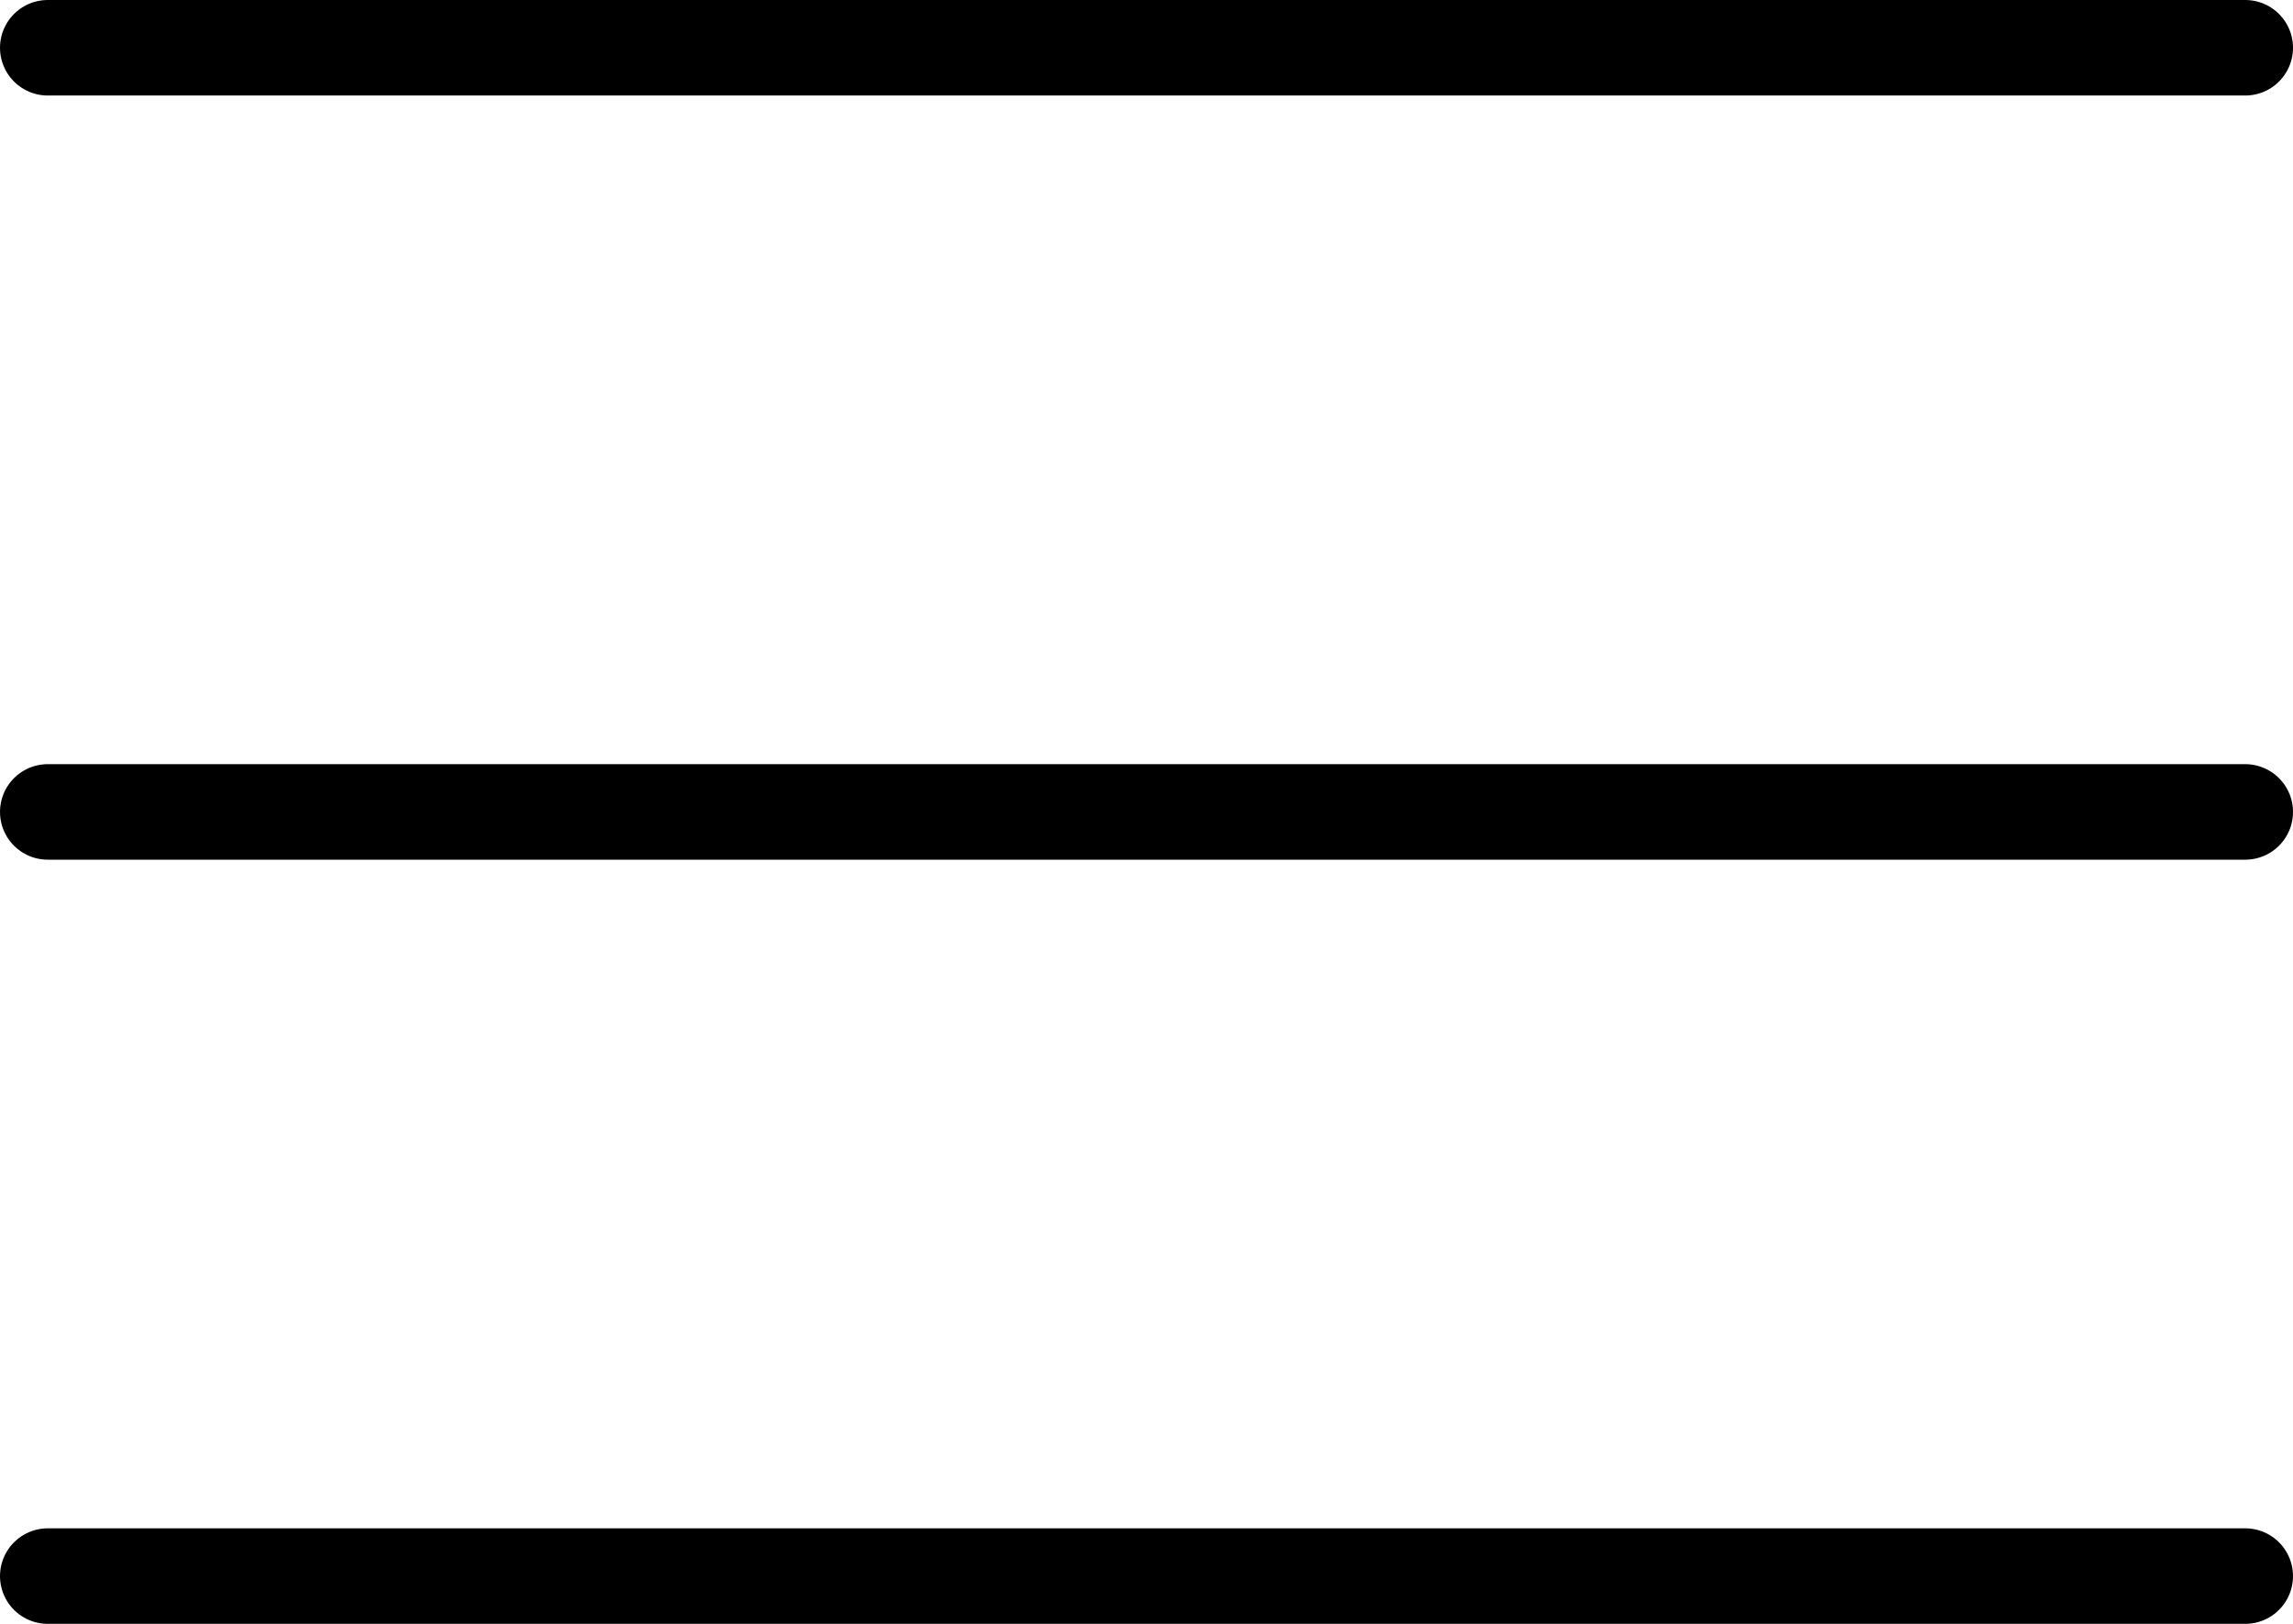
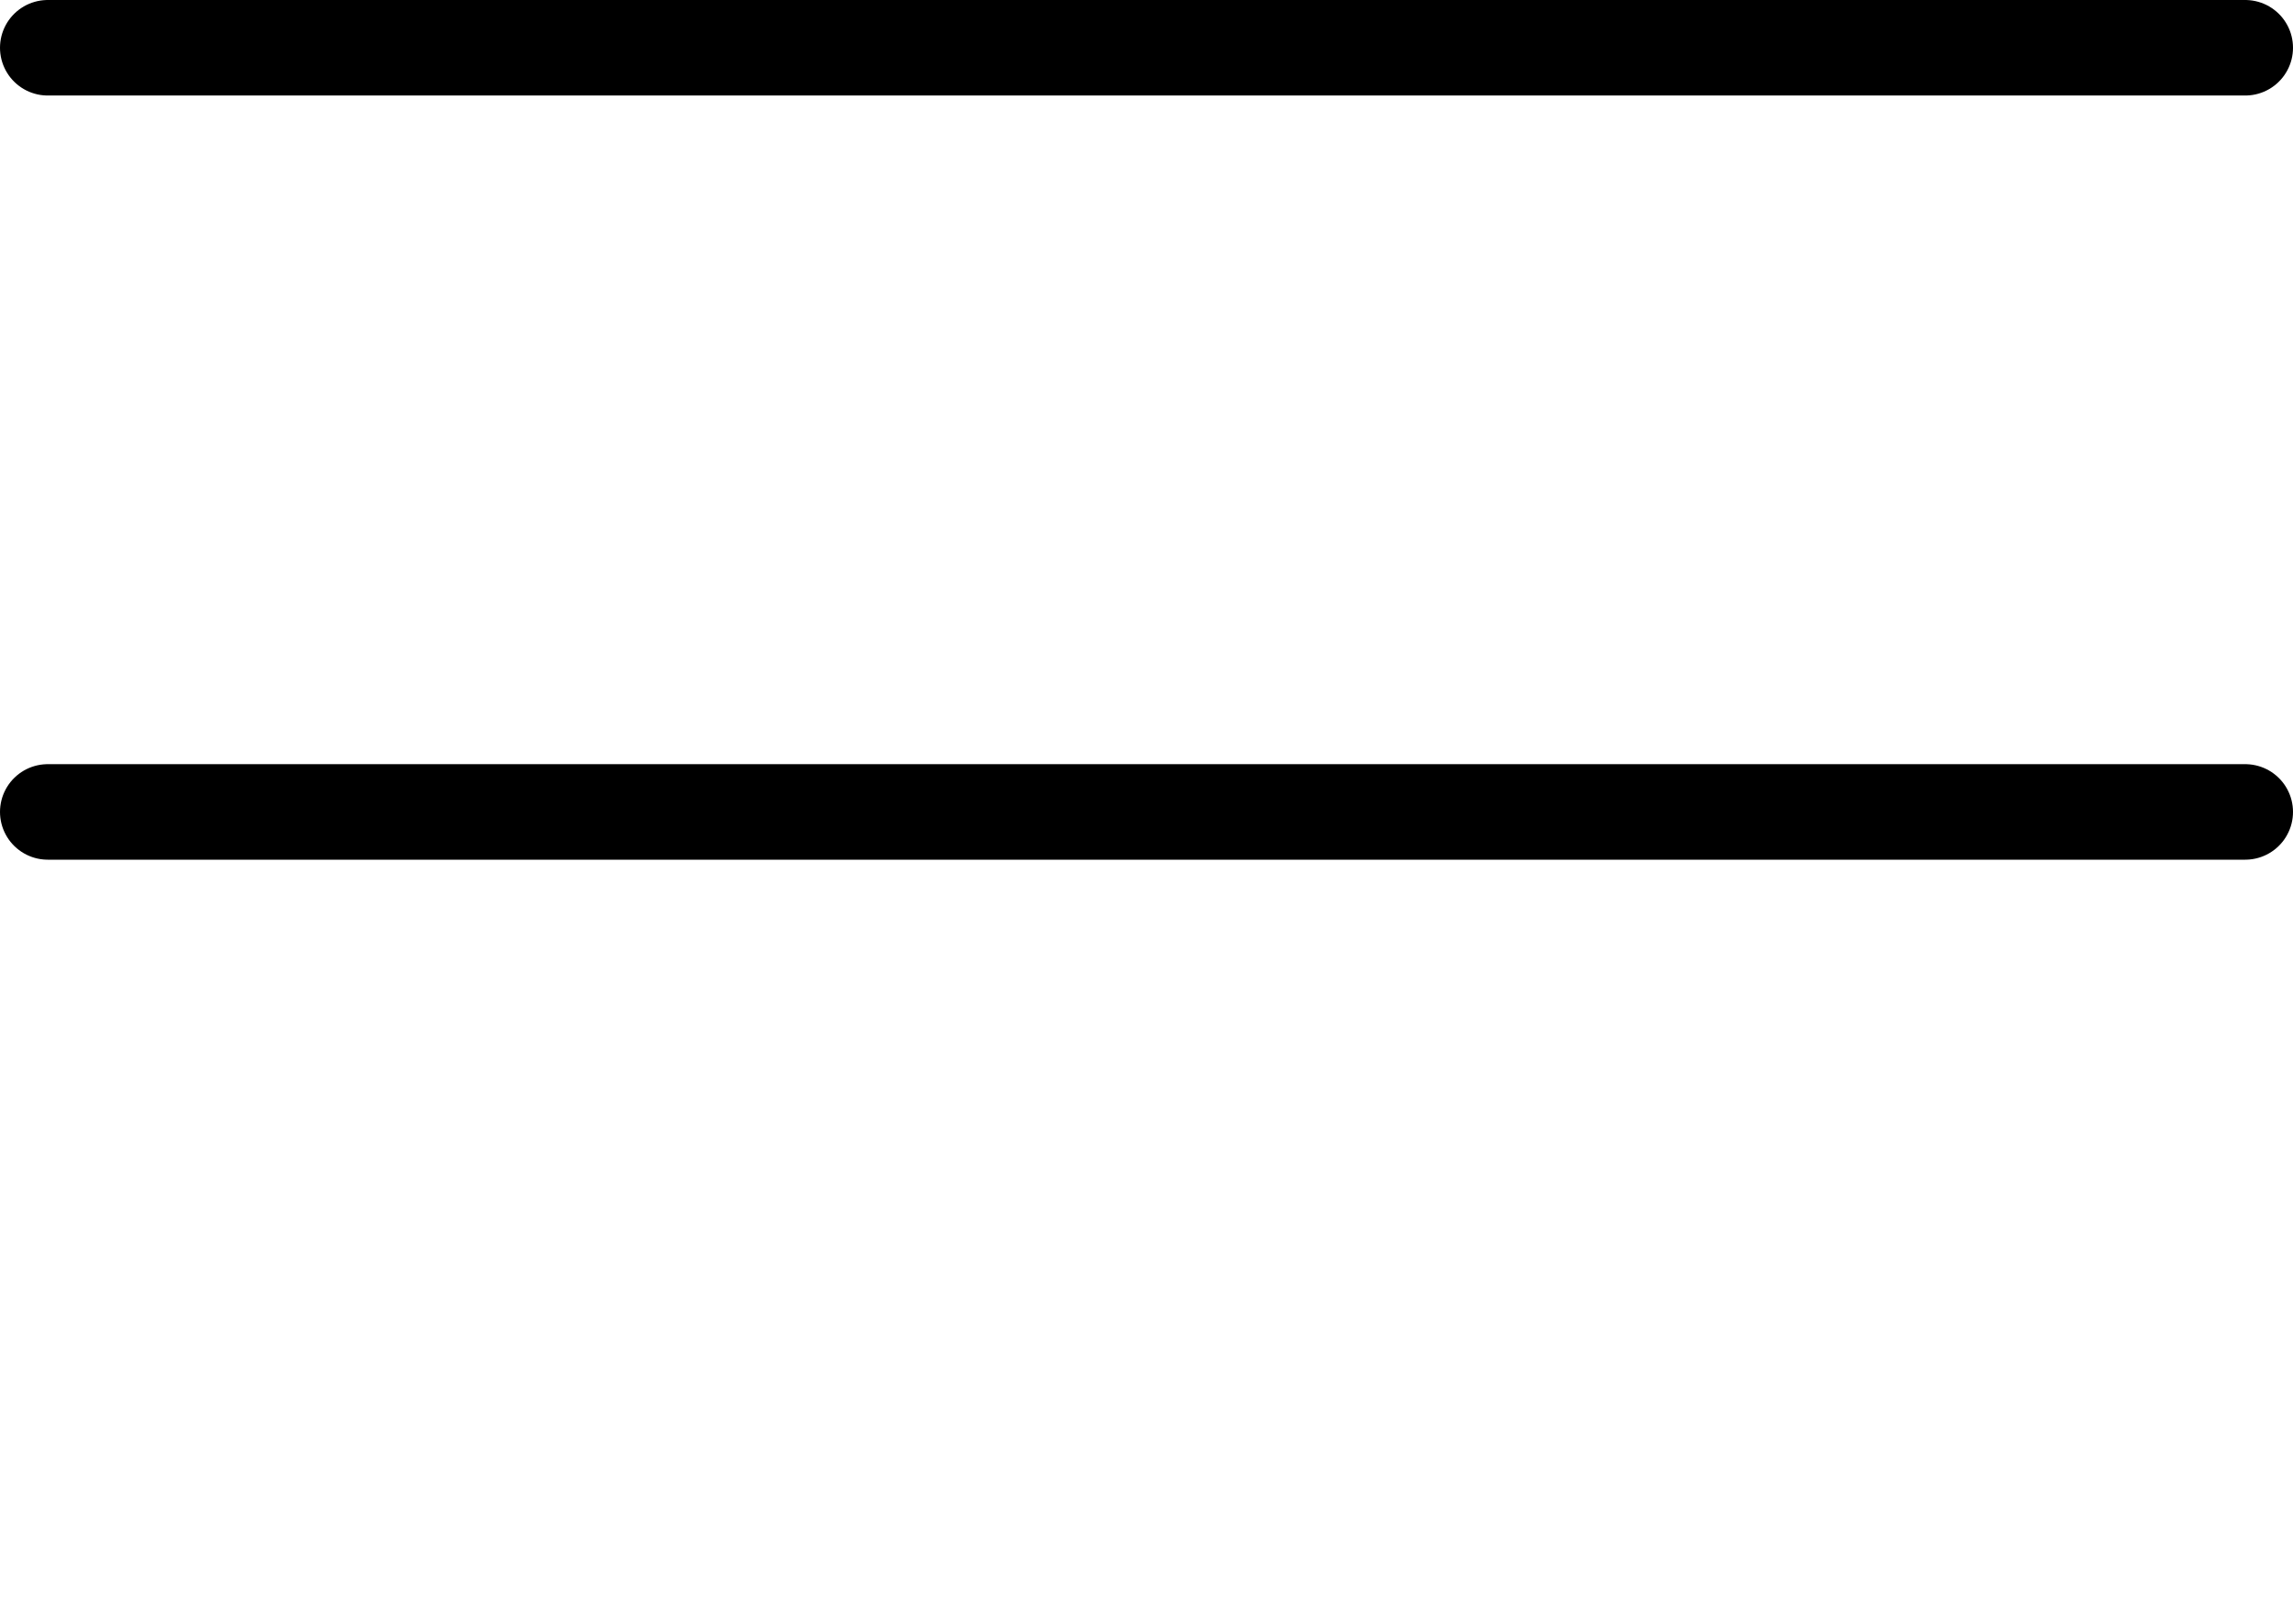
<svg xmlns="http://www.w3.org/2000/svg" width="24" height="17" viewBox="0 0 24 17" fill="none">
  <g clip-path="url(#clip0_2328_3121)">
    <path d="M0.5 0.5H23.5" stroke="black" stroke-linecap="round" stroke-linejoin="round" />
-     <path d="M0.5 16.5H23.5" stroke="black" stroke-linecap="round" stroke-linejoin="round" />
    <path d="M0.5 8.5H23.5" stroke="black" stroke-linecap="round" stroke-linejoin="round" />
  </g>
  <defs>
    <clipPath id="clip0_2328_3121">
      <rect width="24" height="17" fill="white" />
    </clipPath>
  </defs>
</svg>